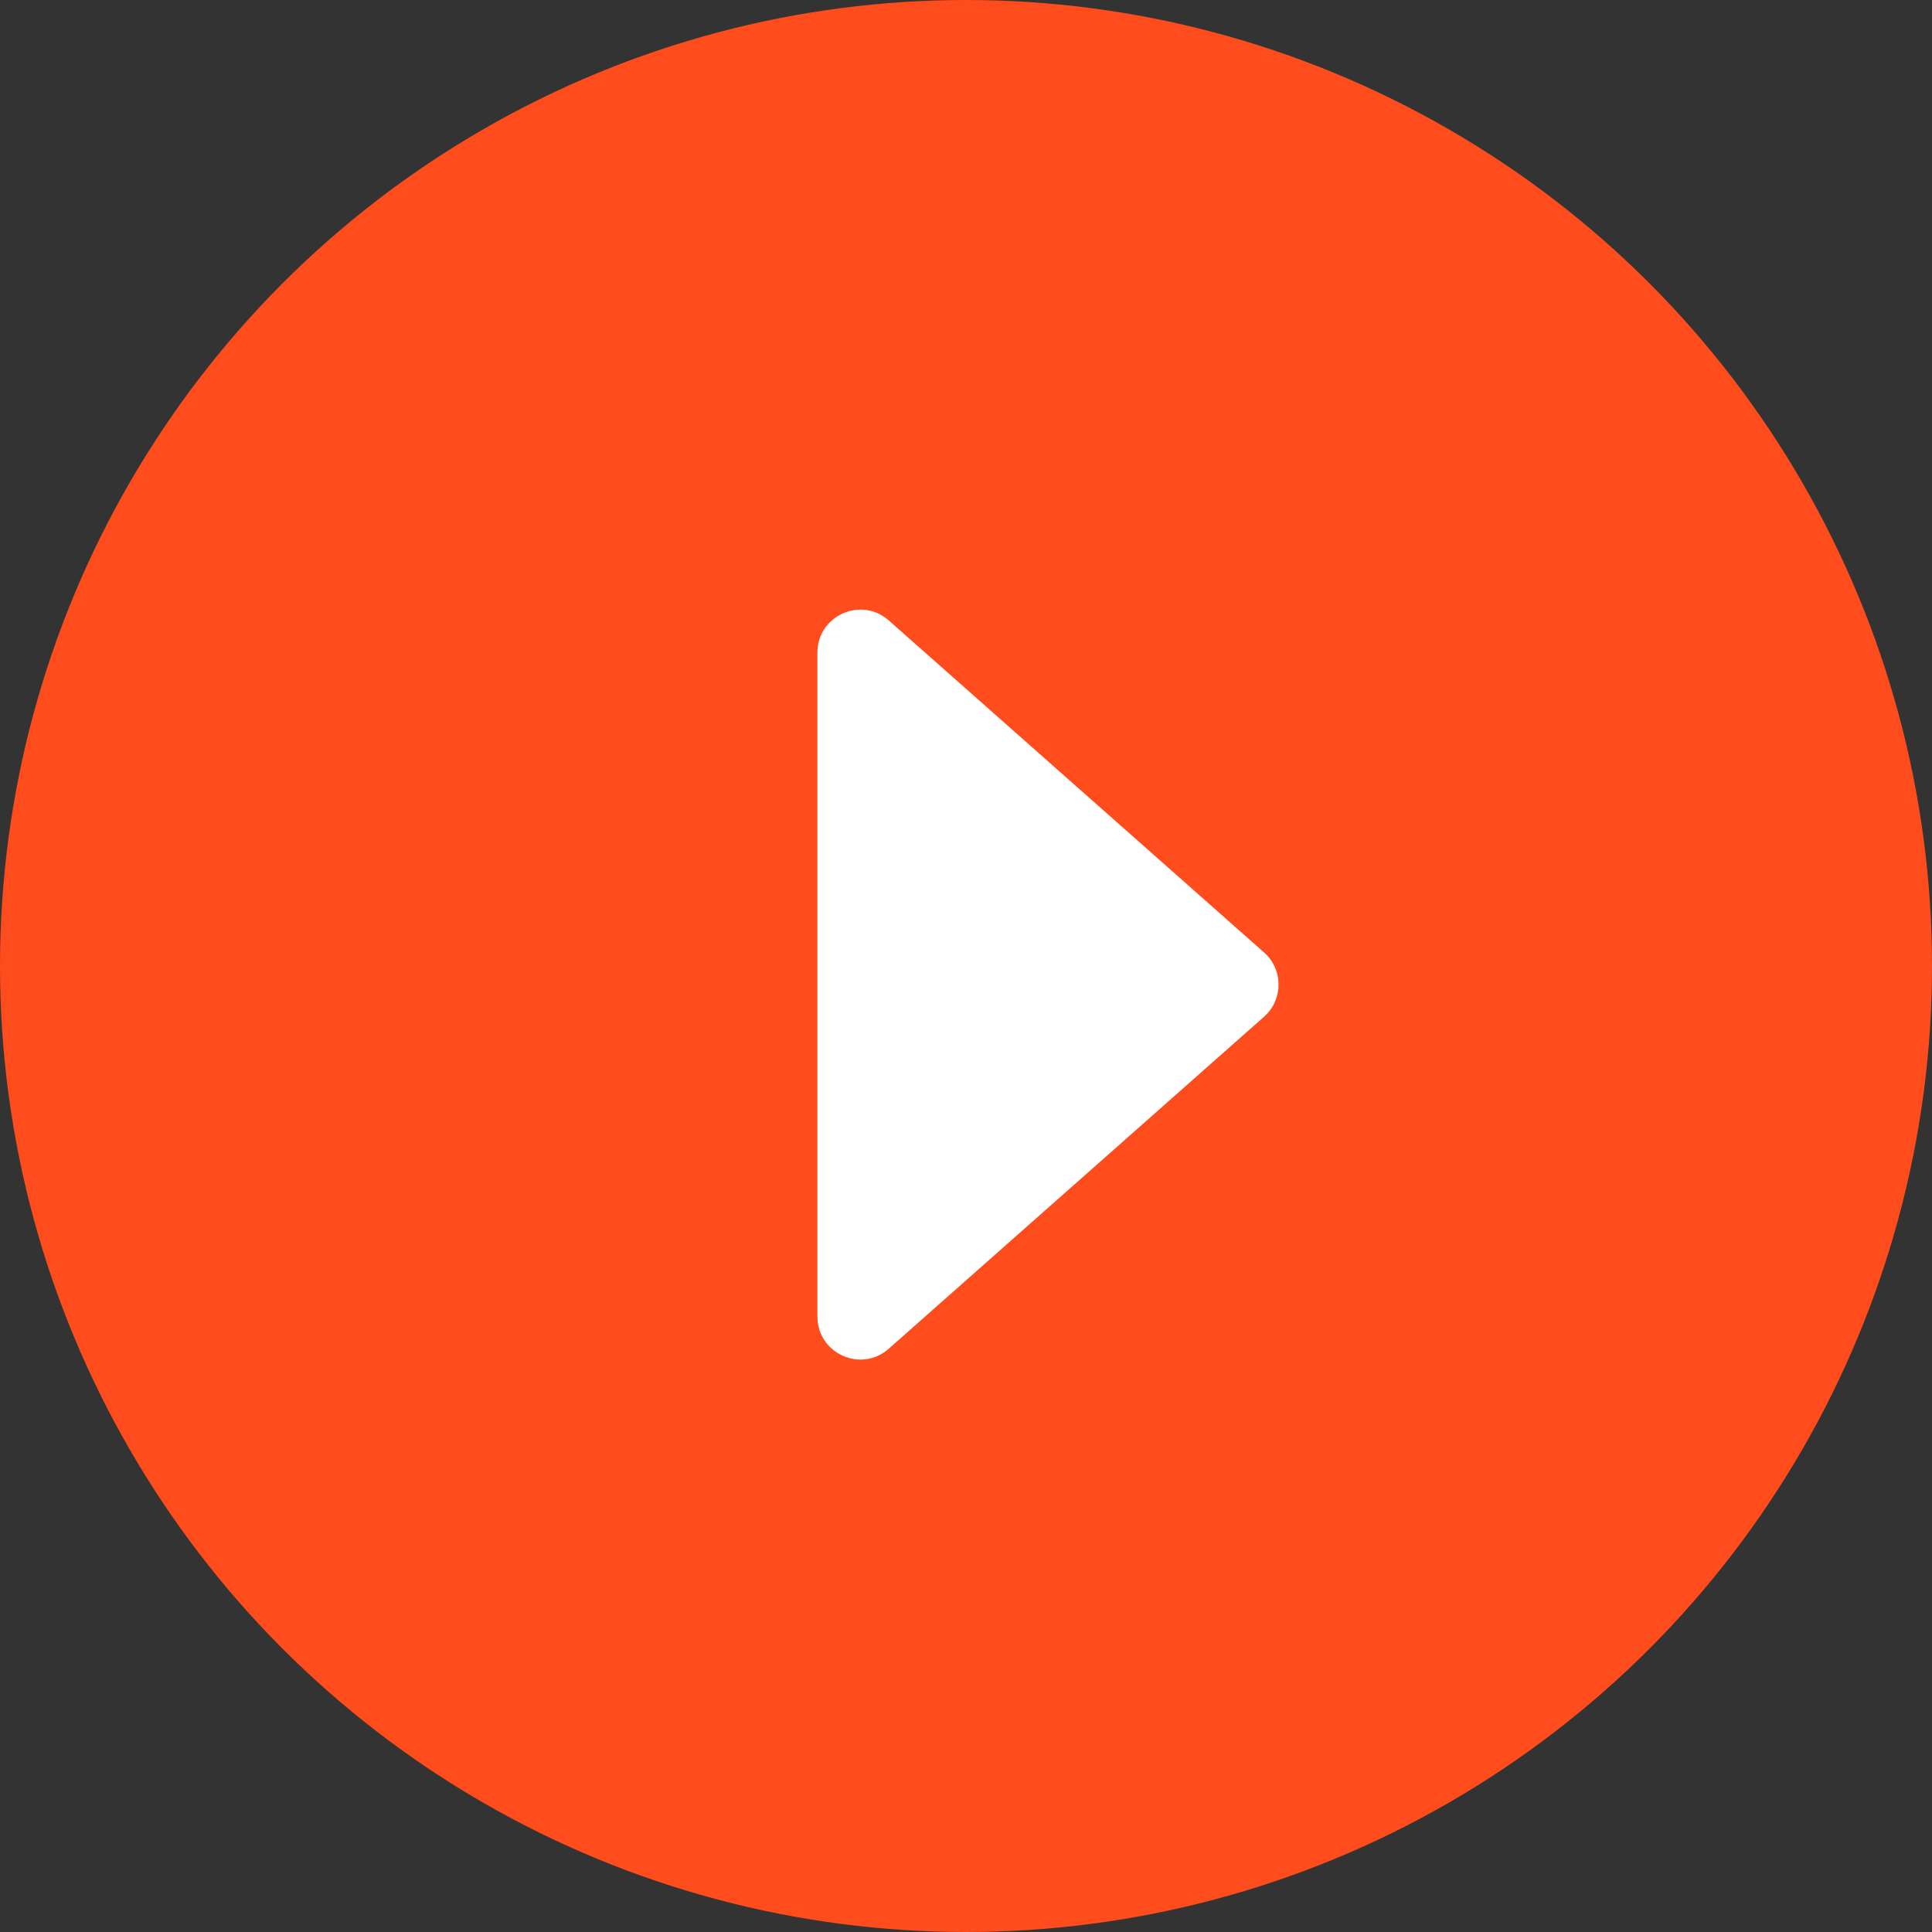
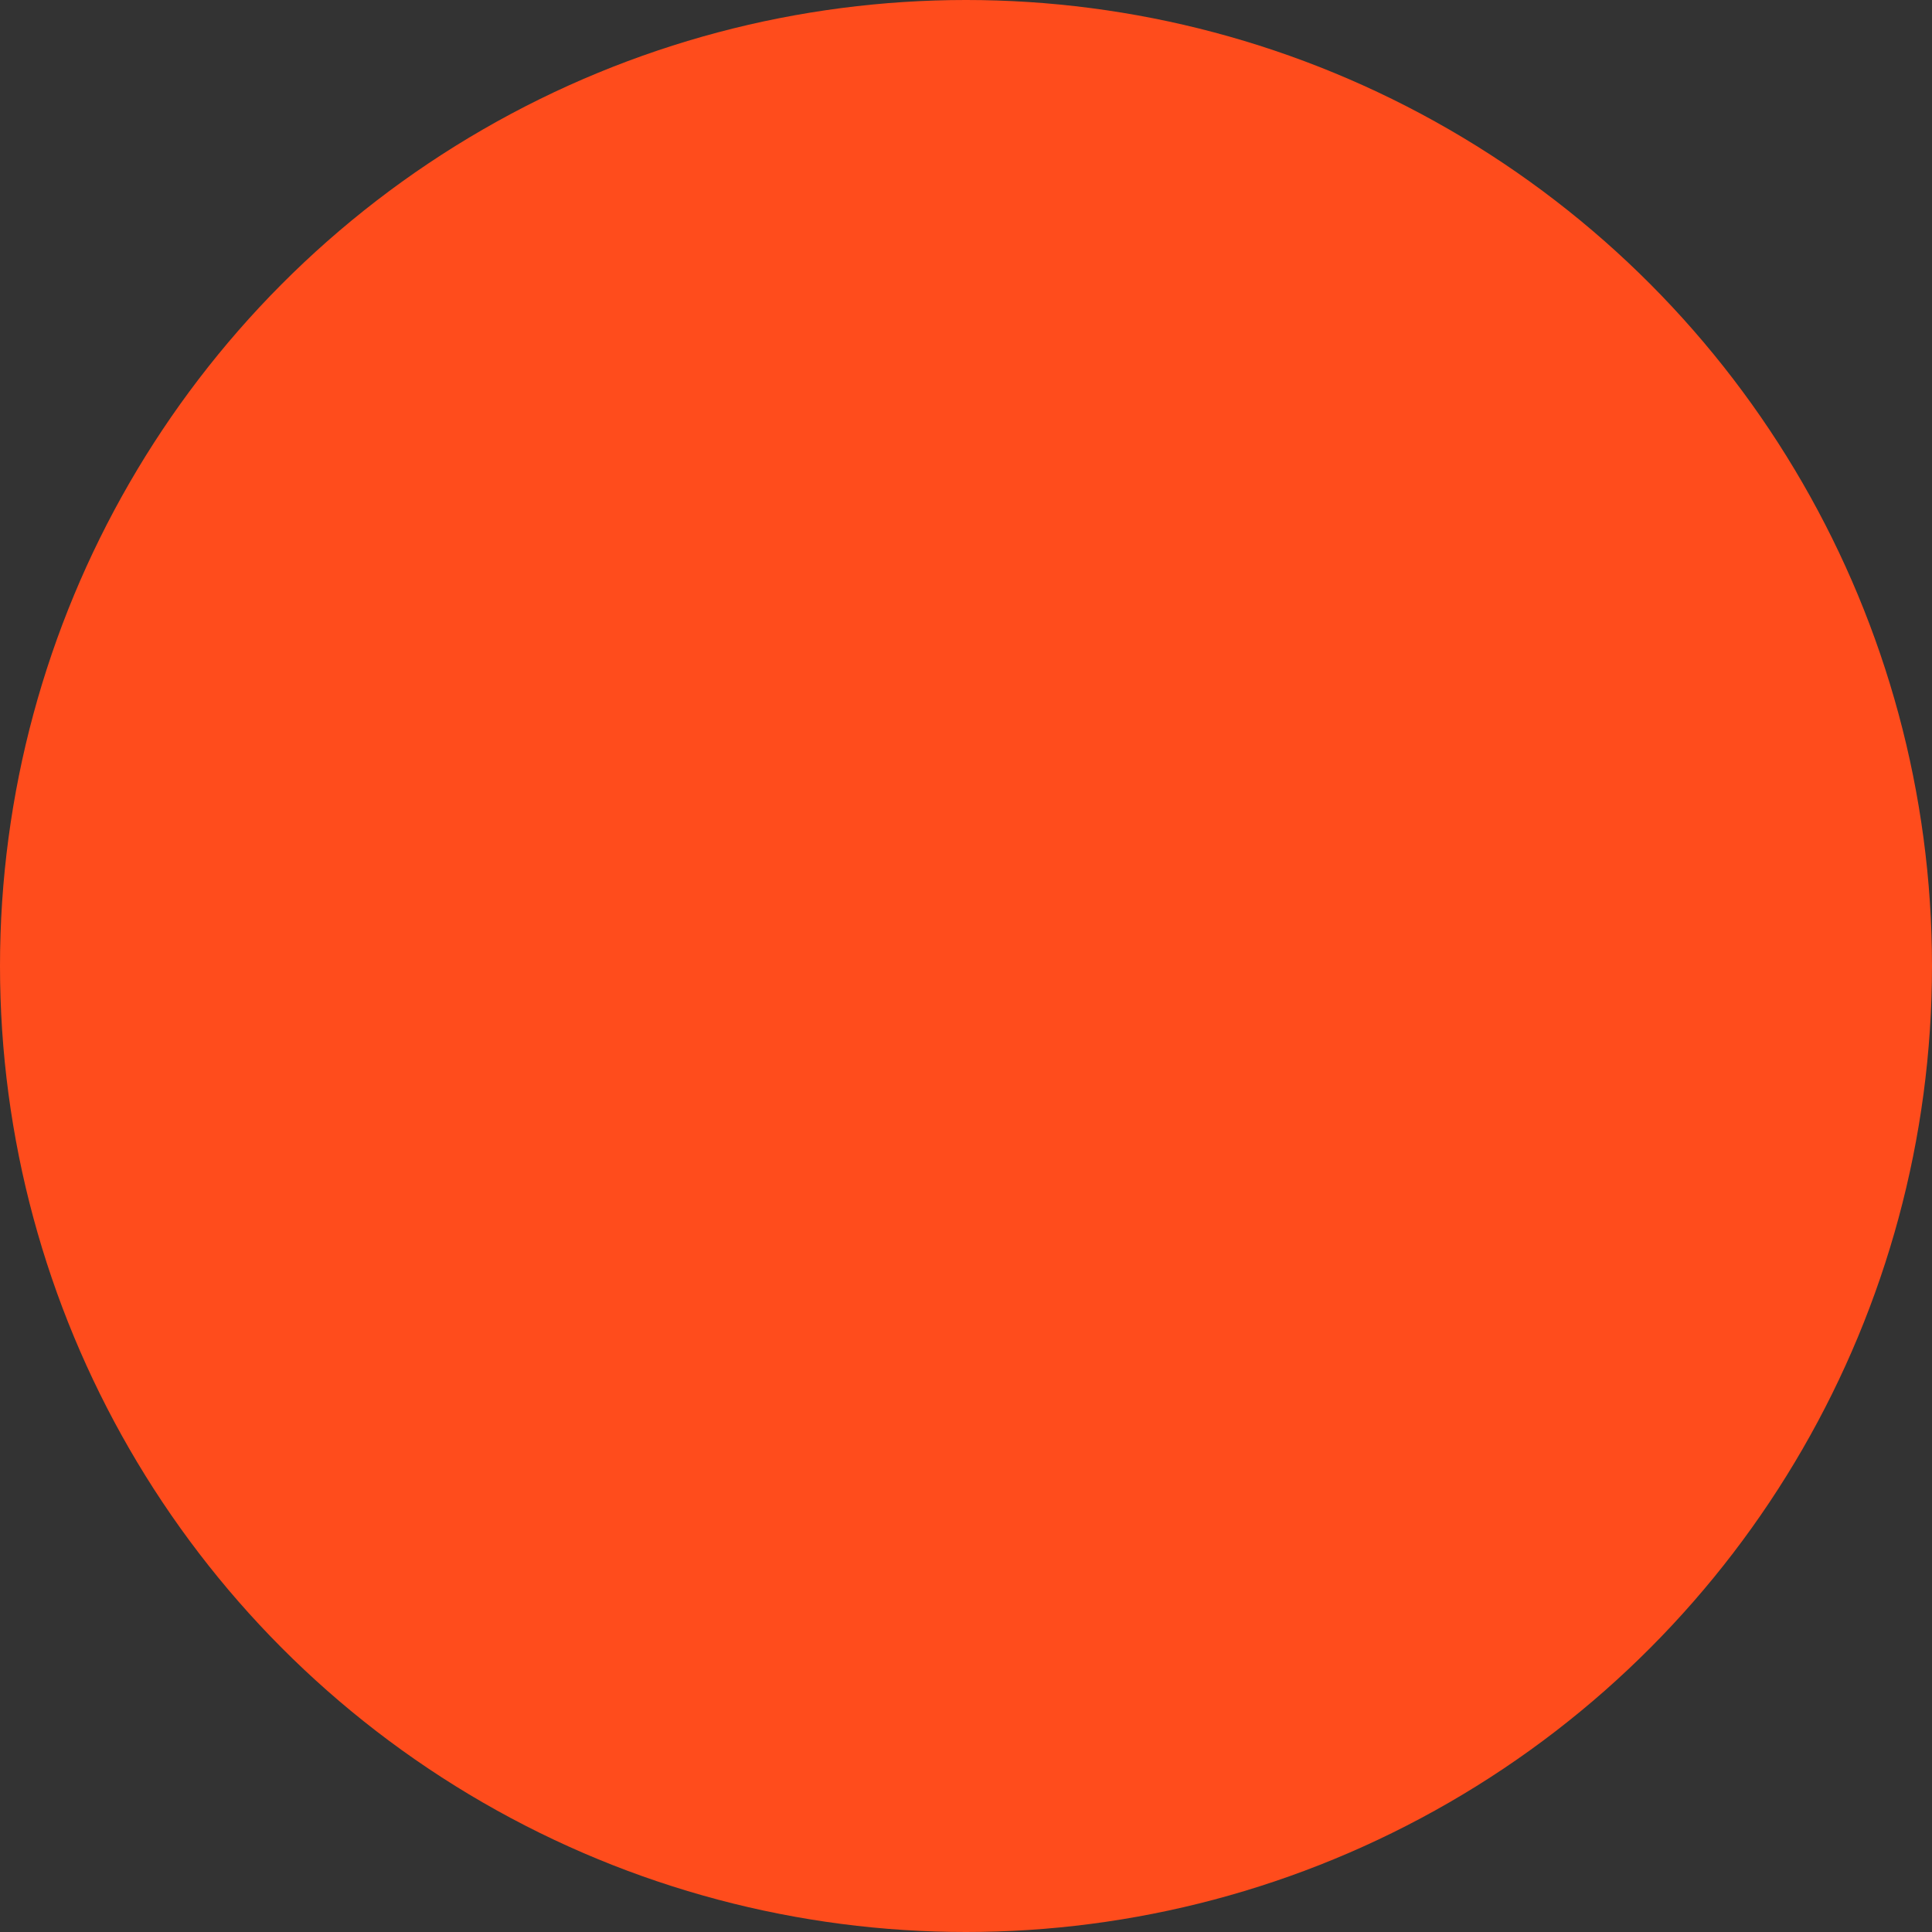
<svg xmlns="http://www.w3.org/2000/svg" width="45" height="45" viewBox="0 0 45 45" fill="none">
  <rect x="0" y="0" width="45" height="45" fill="#333333" stroke="none" />
  <circle cx="22.5" cy="22.5" r="22.5" fill="#FF4C1C" />
-   <path d="M19.039 15.2C19.039 14.339 20.056 13.881 20.701 14.451L29.442 22.184C29.892 22.582 29.892 23.284 29.442 23.682L20.701 31.414C20.056 31.985 19.039 31.527 19.039 30.665V15.2Z" fill="white" />
</svg>